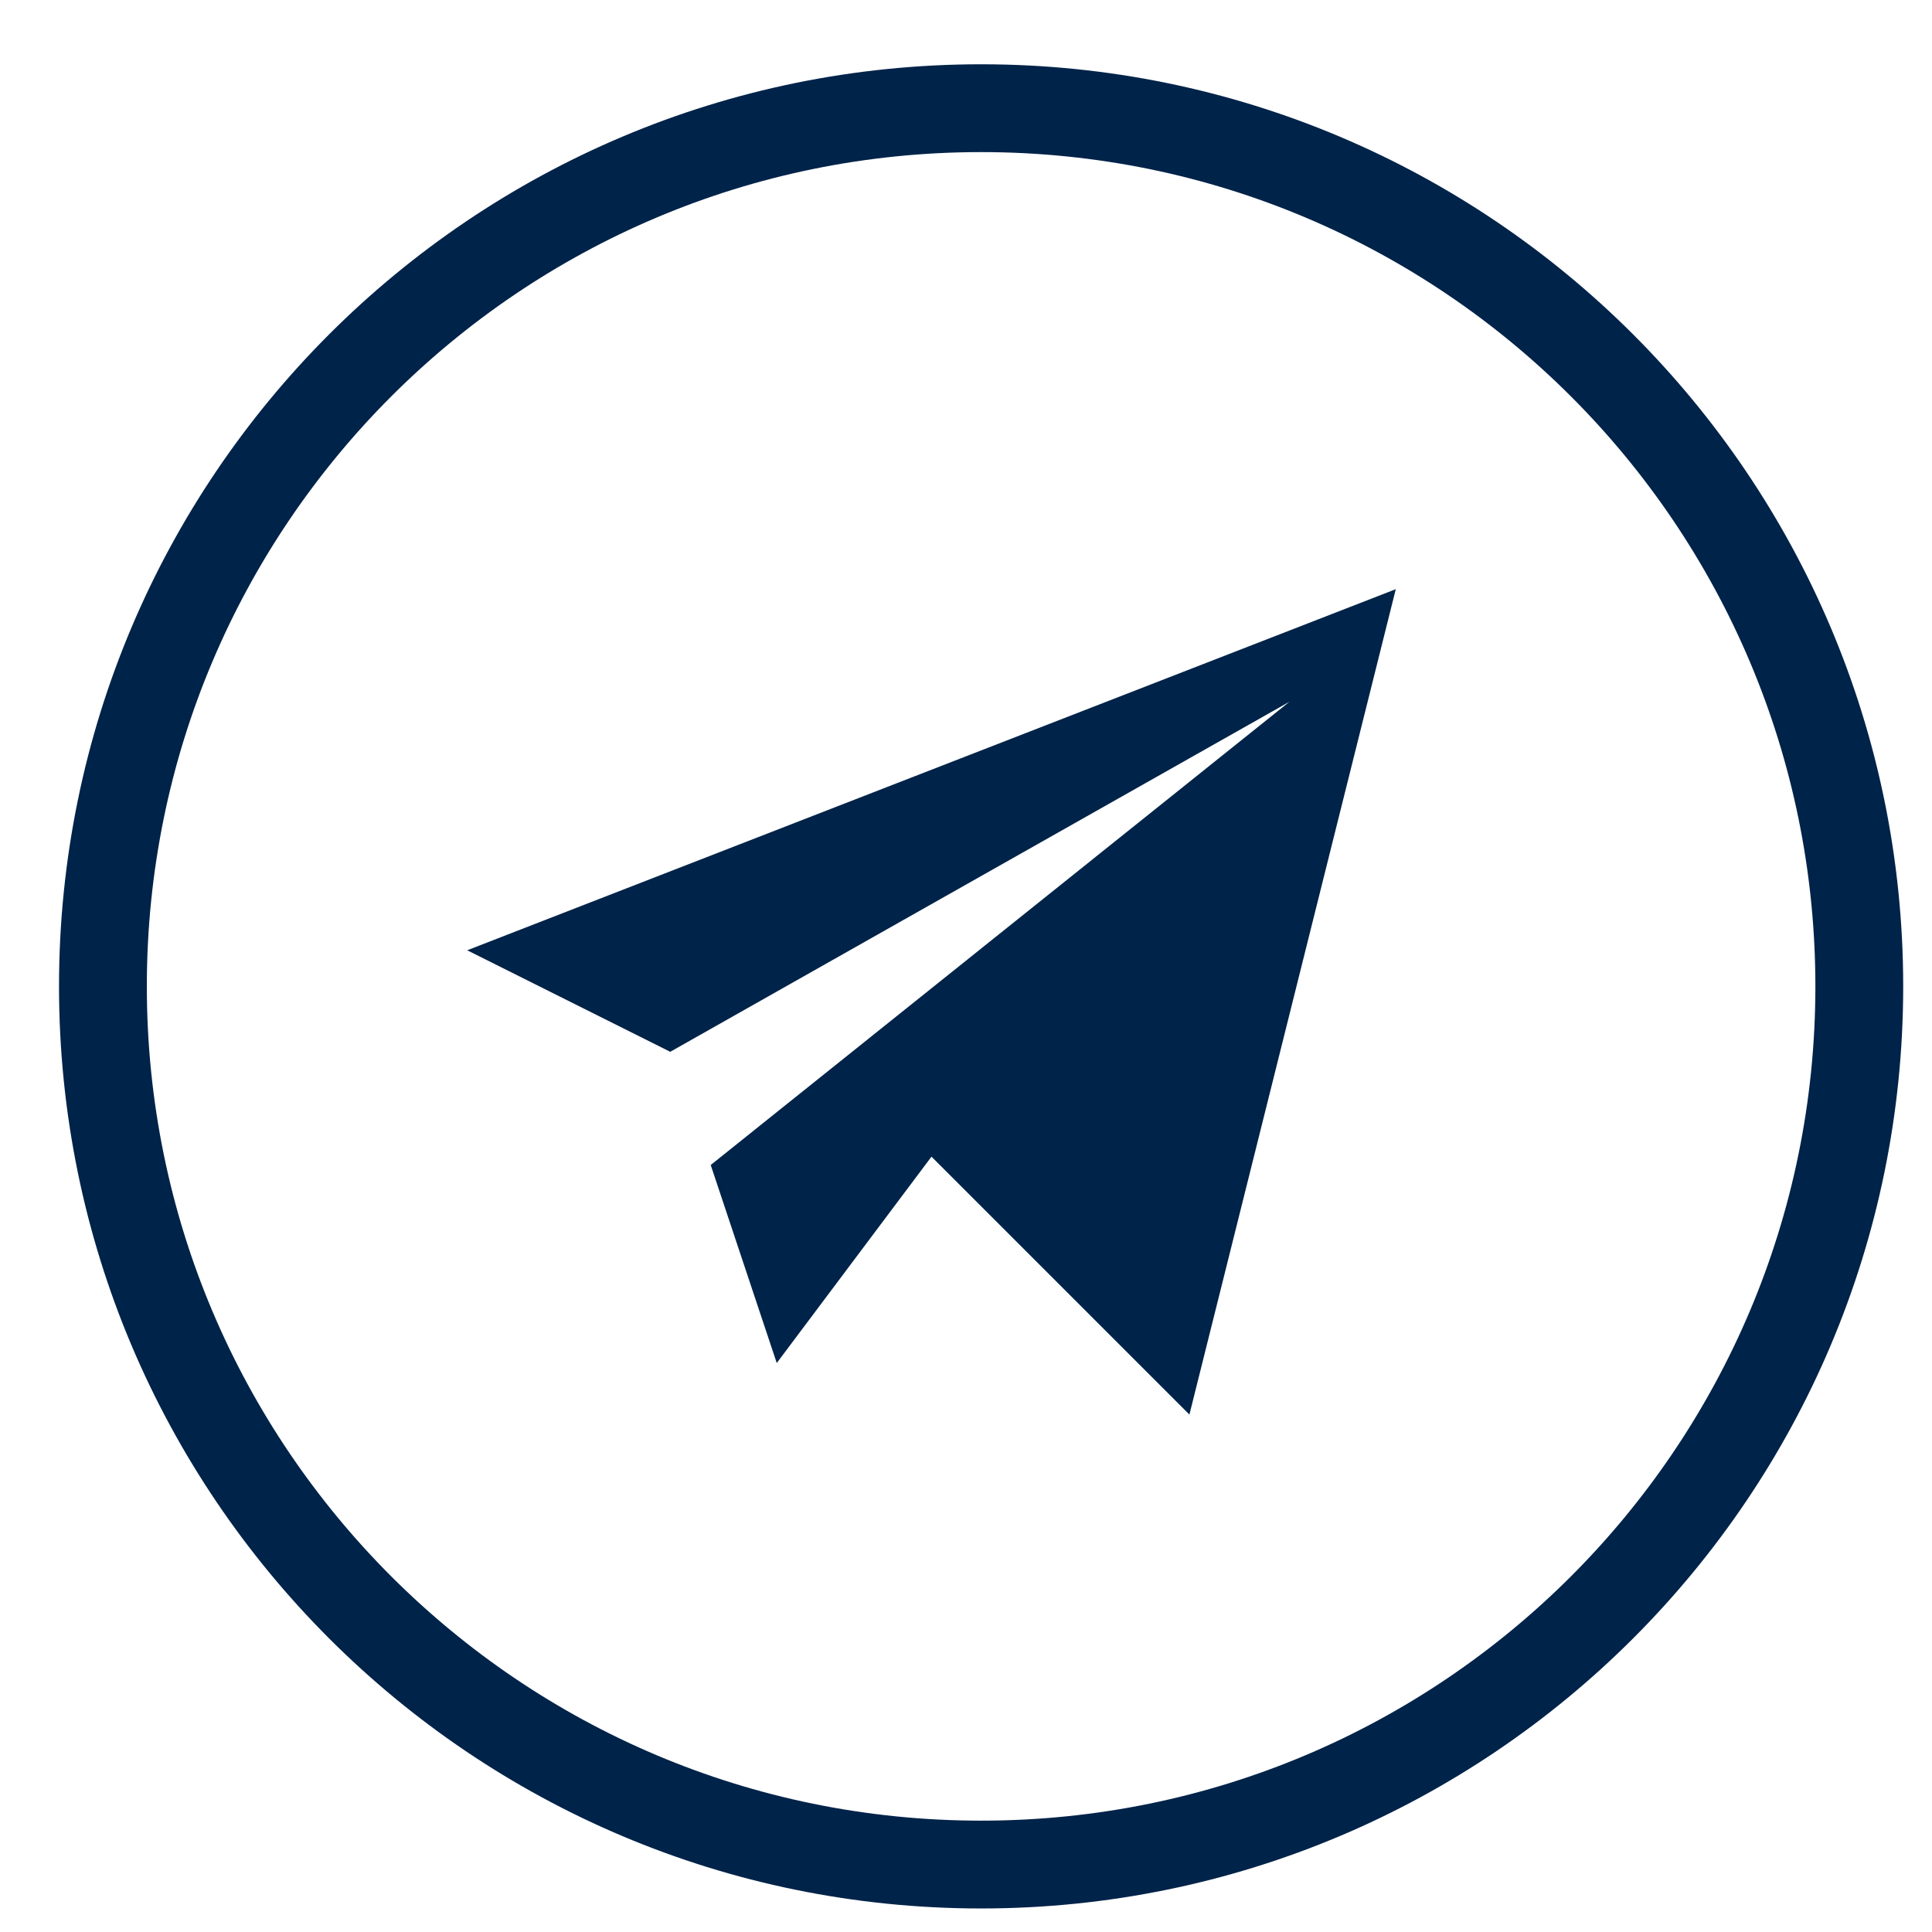
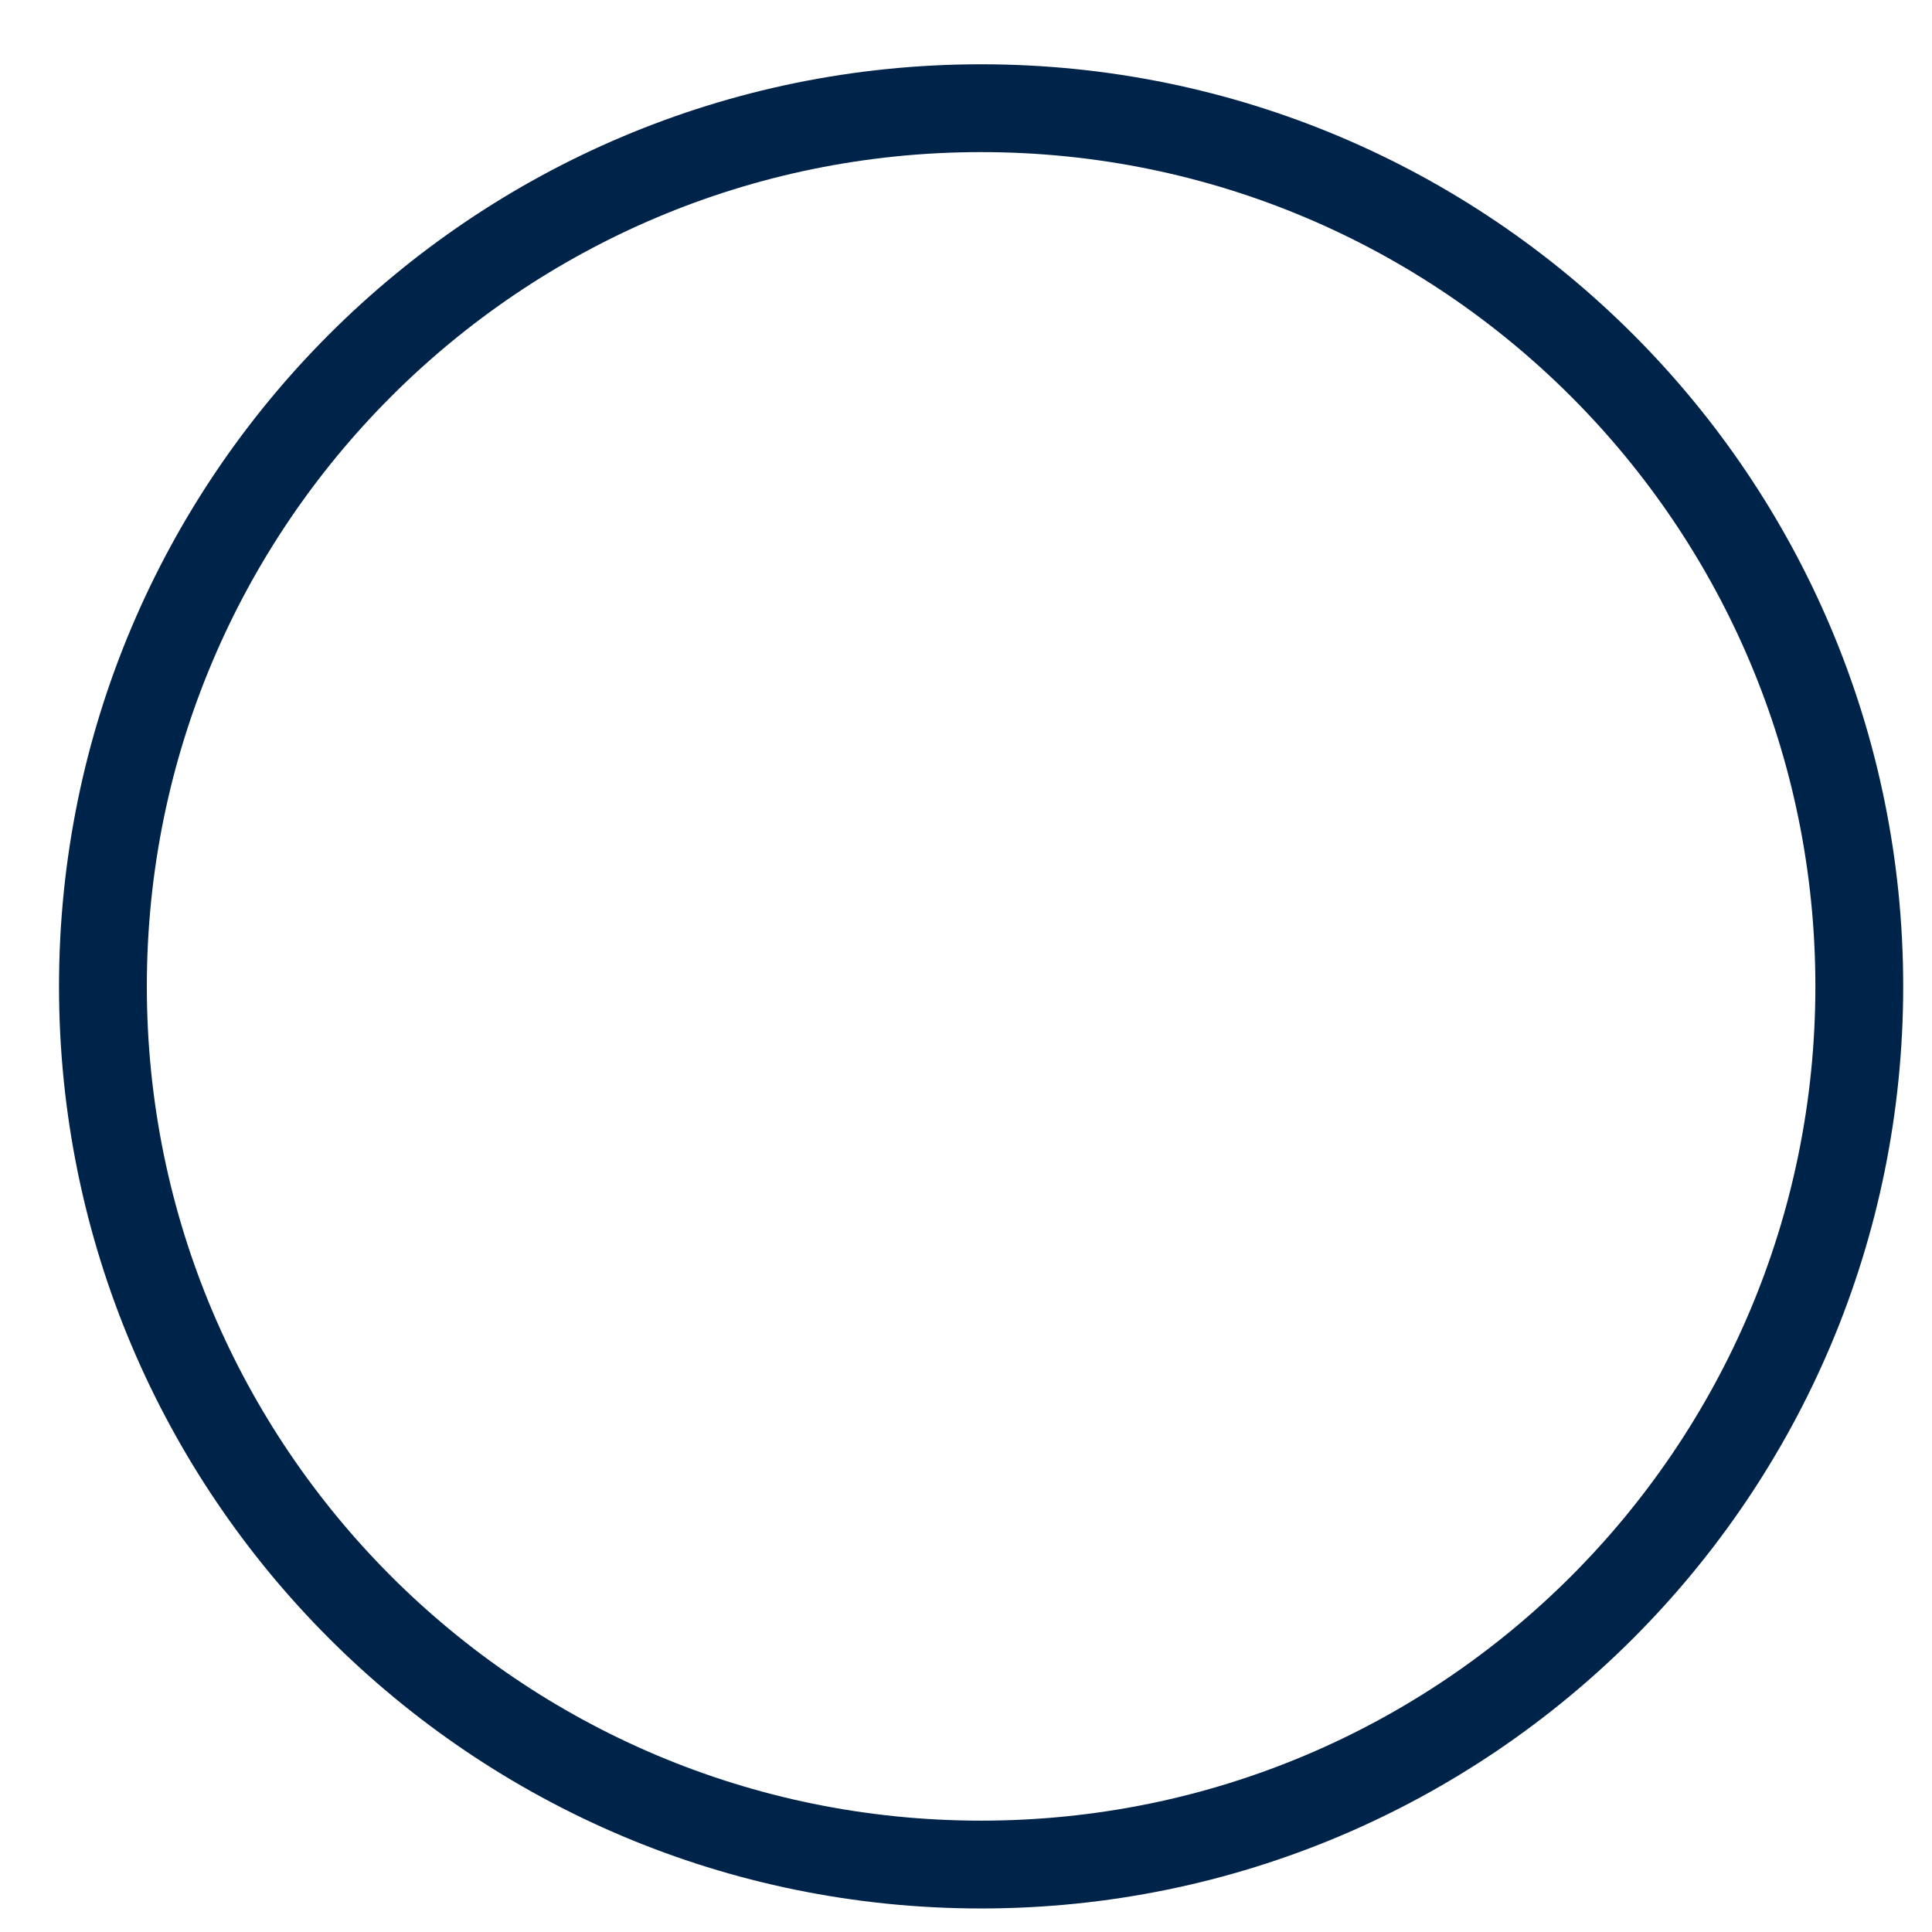
<svg xmlns="http://www.w3.org/2000/svg" width="22" height="22" viewBox="0 0 22 22" fill="none">
  <g clip-path="url(#clip0_3366_540)">
    <path d="M11.172 21.232C16.695 21.232 21.172 16.755 21.172 11.232C21.172 5.71 16.695 1.232 11.172 1.232C5.649 1.232 1.172 5.71 1.172 11.232C1.172 16.755 5.649 21.232 11.172 21.232Z" stroke="#002349" />
-     <path d="M10.607 13.171L13.544 16.108L15.894 6.709L5.32 10.821L7.632 11.977L14.683 7.991L8.093 13.266L8.845 15.521L10.607 13.171Z" fill="#002349" />
  </g>
  <defs>
    <clipPath id="clip0_3366_540">
      <rect width="22" height="22" fill="white" />
    </clipPath>
  </defs>
</svg>